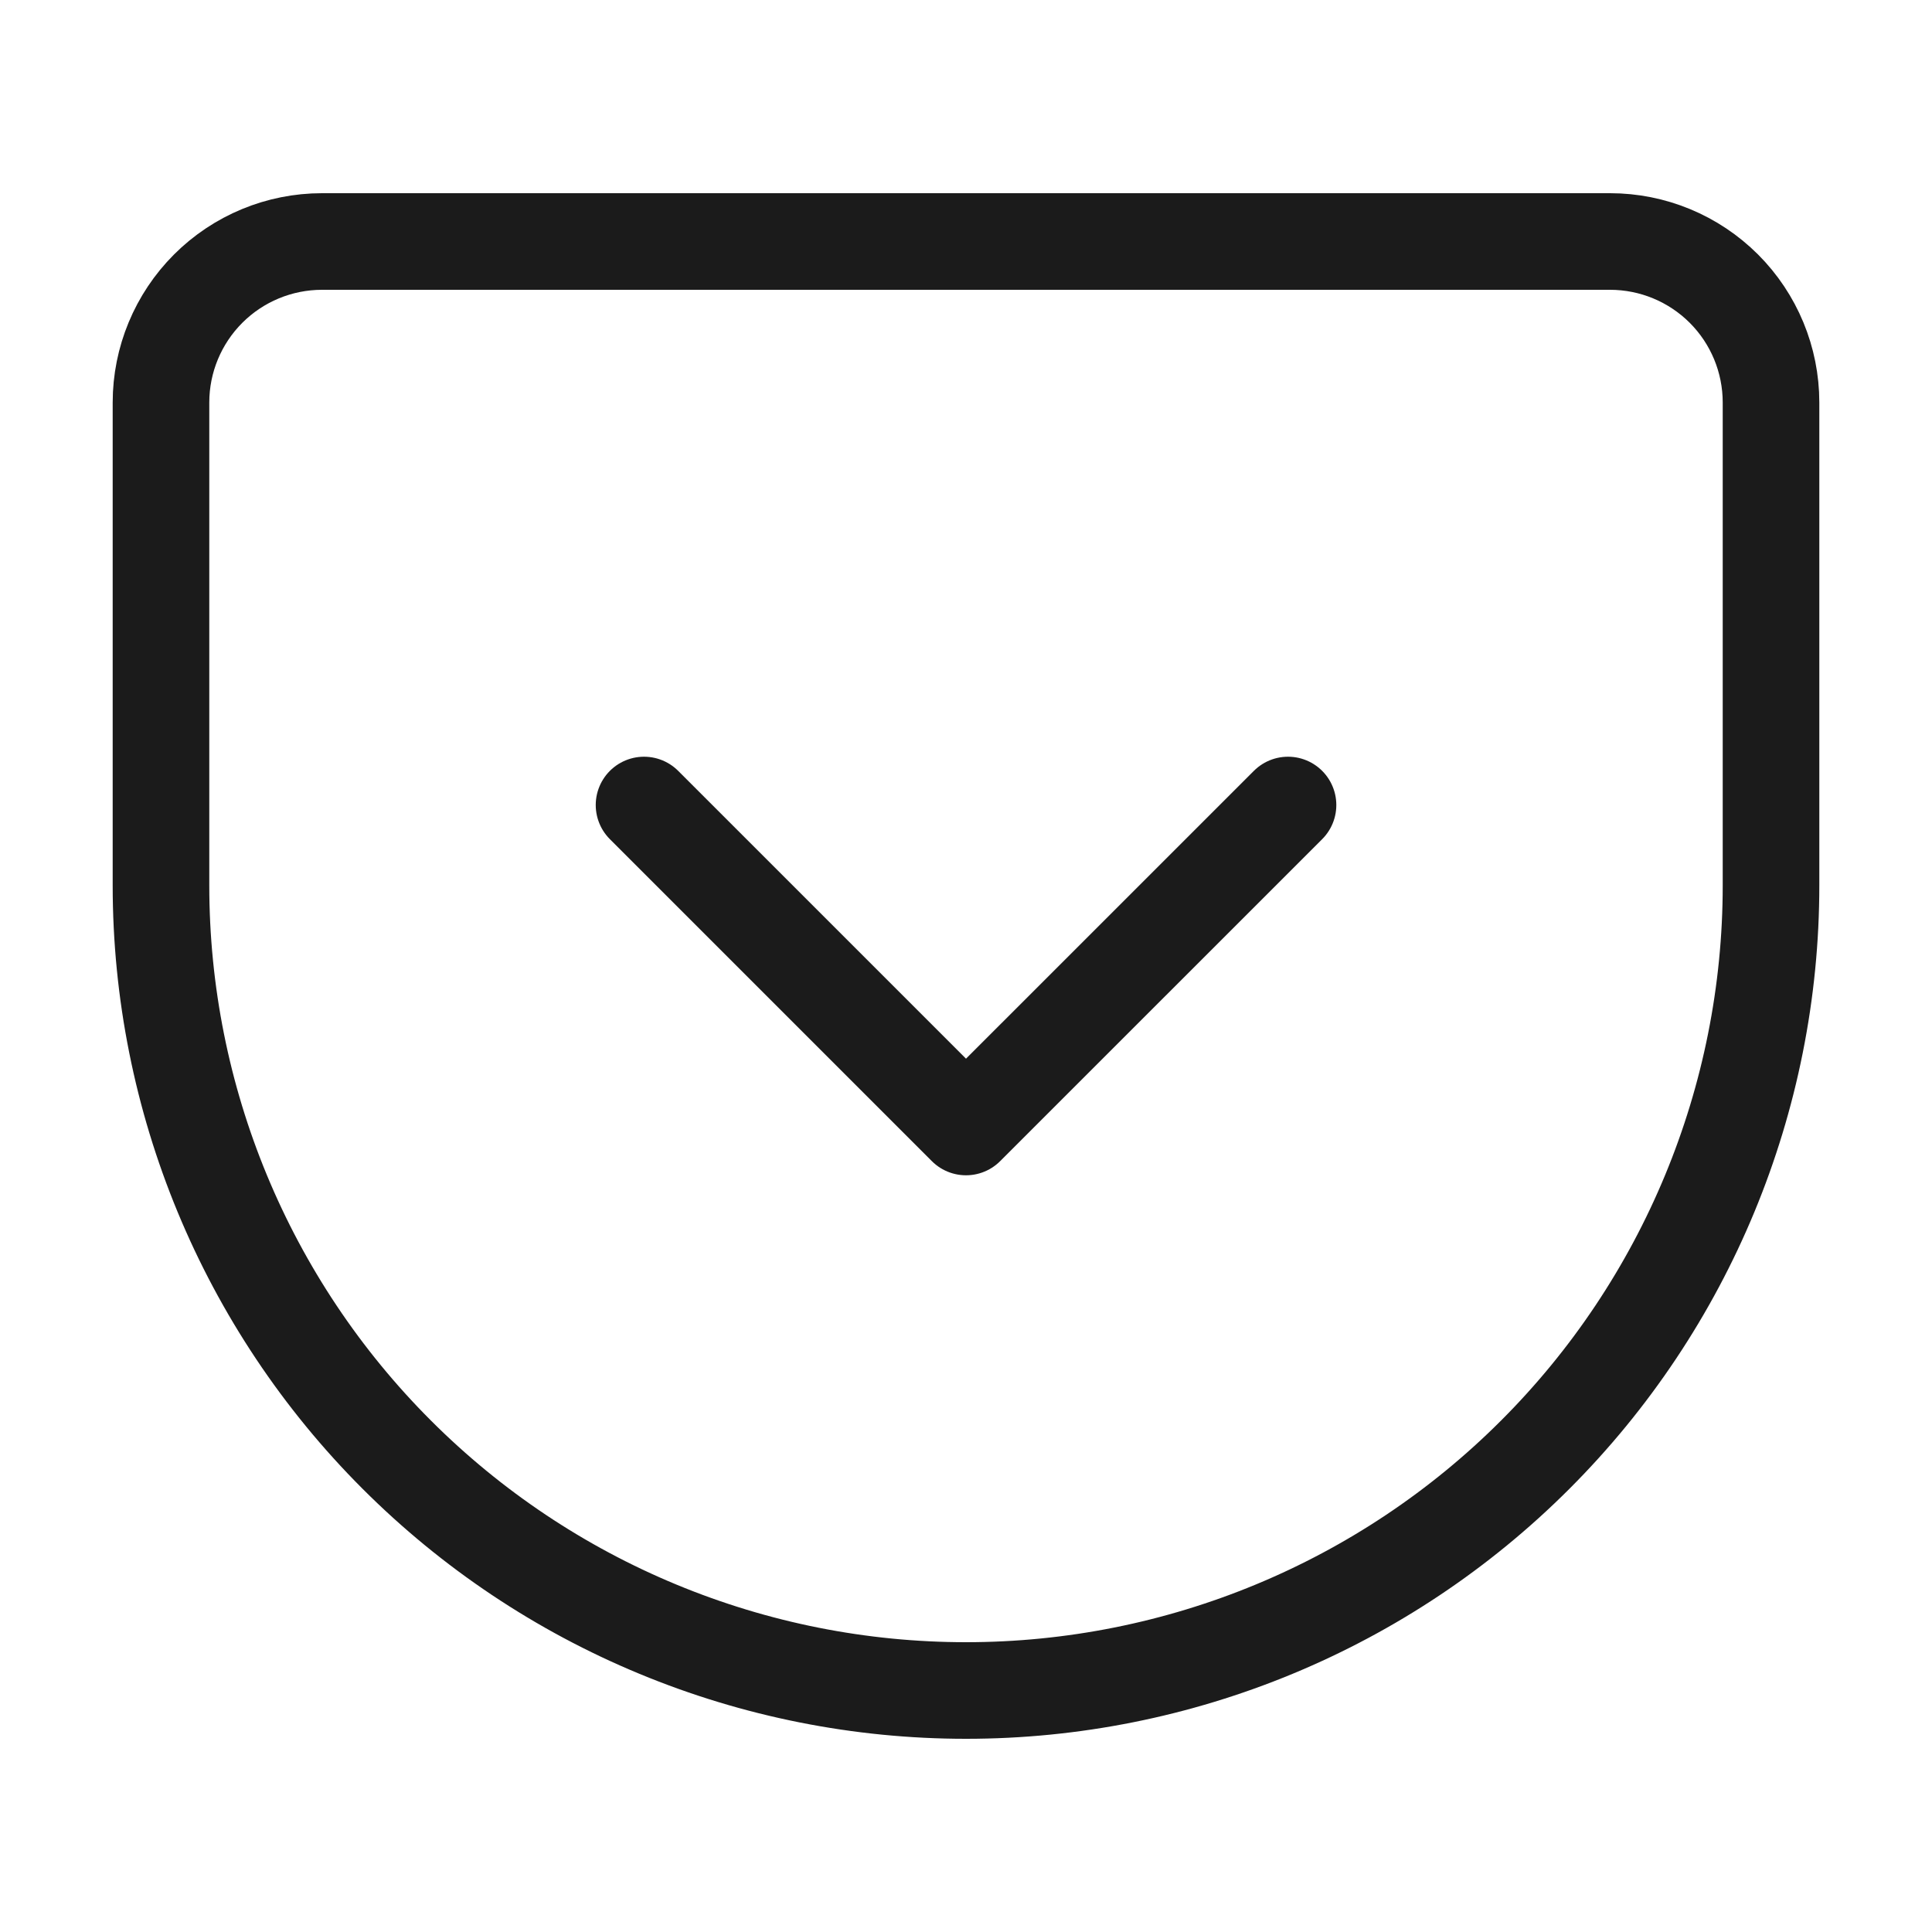
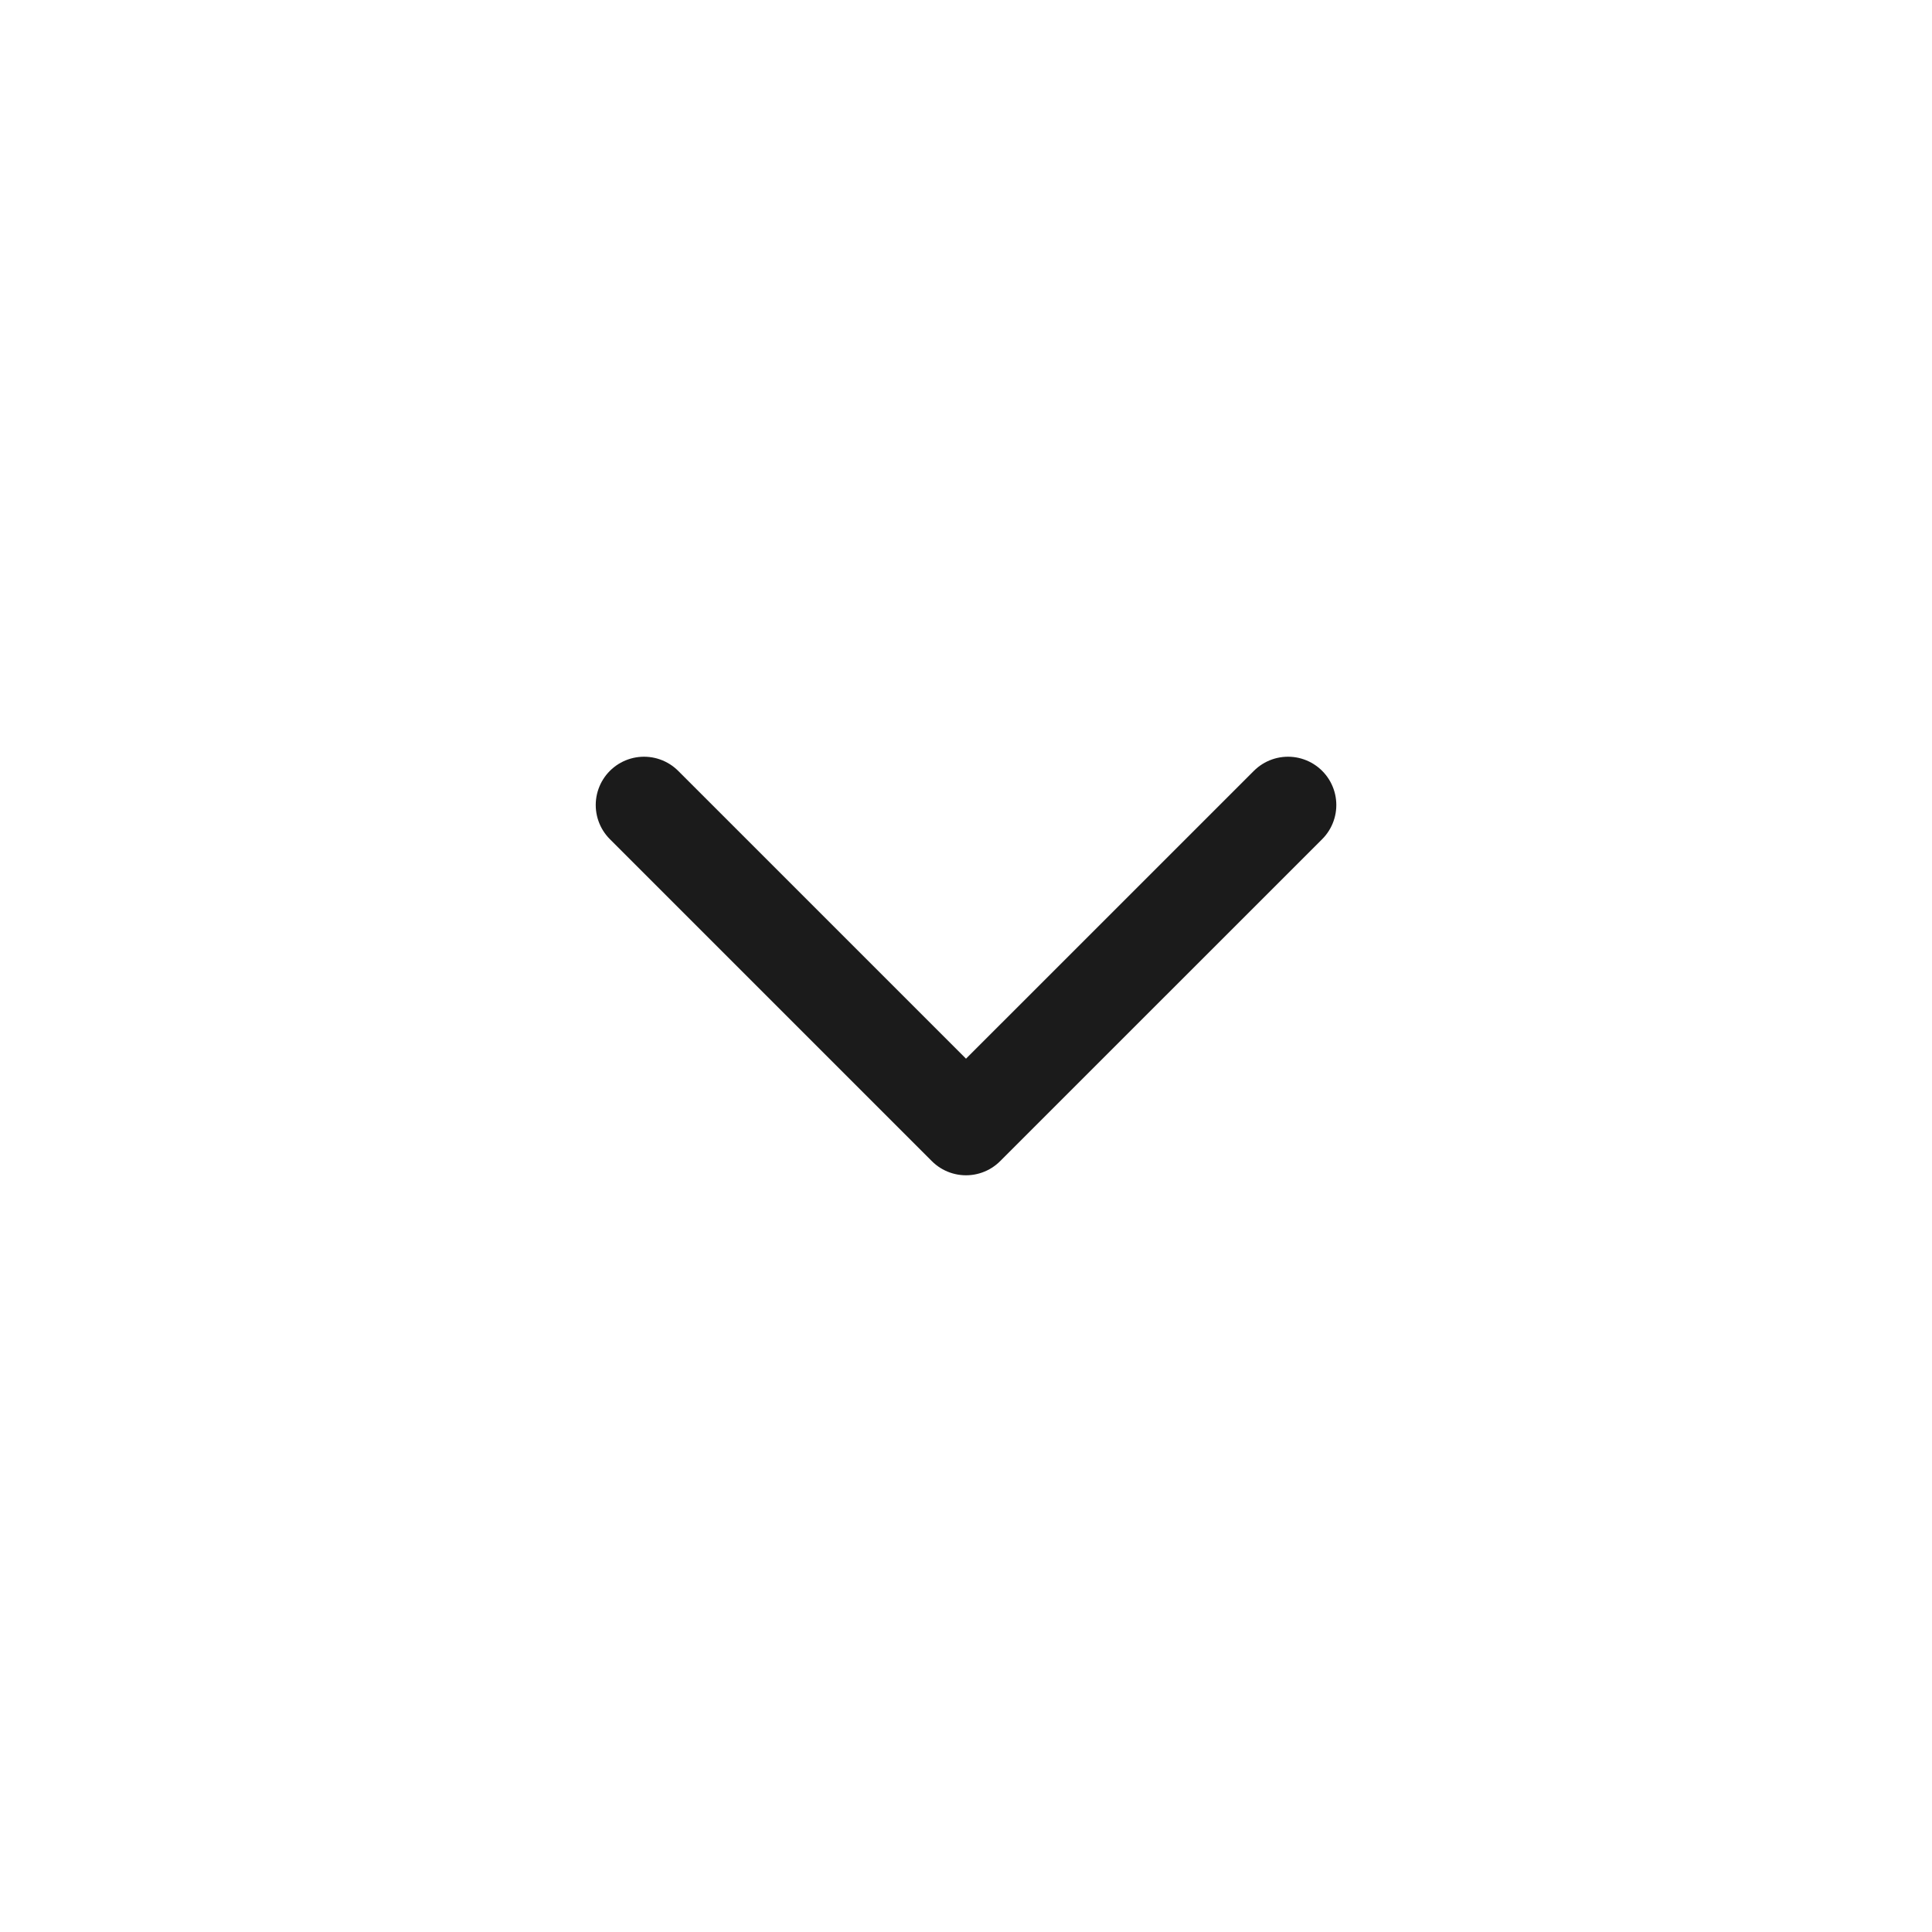
<svg xmlns="http://www.w3.org/2000/svg" width="40" height="40" viewBox="0 0 40 40" fill="none">
-   <path d="M6.667 5H33.334C34.218 5 35.065 5.351 35.691 5.976C36.316 6.601 36.667 7.449 36.667 8.333V18.333C36.667 22.754 34.911 26.993 31.785 30.118C28.66 33.244 24.42 35 20 35C17.811 35 15.644 34.569 13.622 33.731C11.6 32.894 9.763 31.666 8.215 30.118C5.089 26.993 3.333 22.754 3.333 18.333V8.333C3.333 7.449 3.685 6.601 4.31 5.976C4.935 5.351 5.783 5 6.667 5Z" stroke="#1B1B1B" stroke-width="2" stroke-linecap="round" stroke-linejoin="round" />
  <path d="M13.334 16.667L20 23.333L26.667 16.667" stroke="#1B1B1B" stroke-width="2" stroke-linecap="round" stroke-linejoin="round" />
</svg>